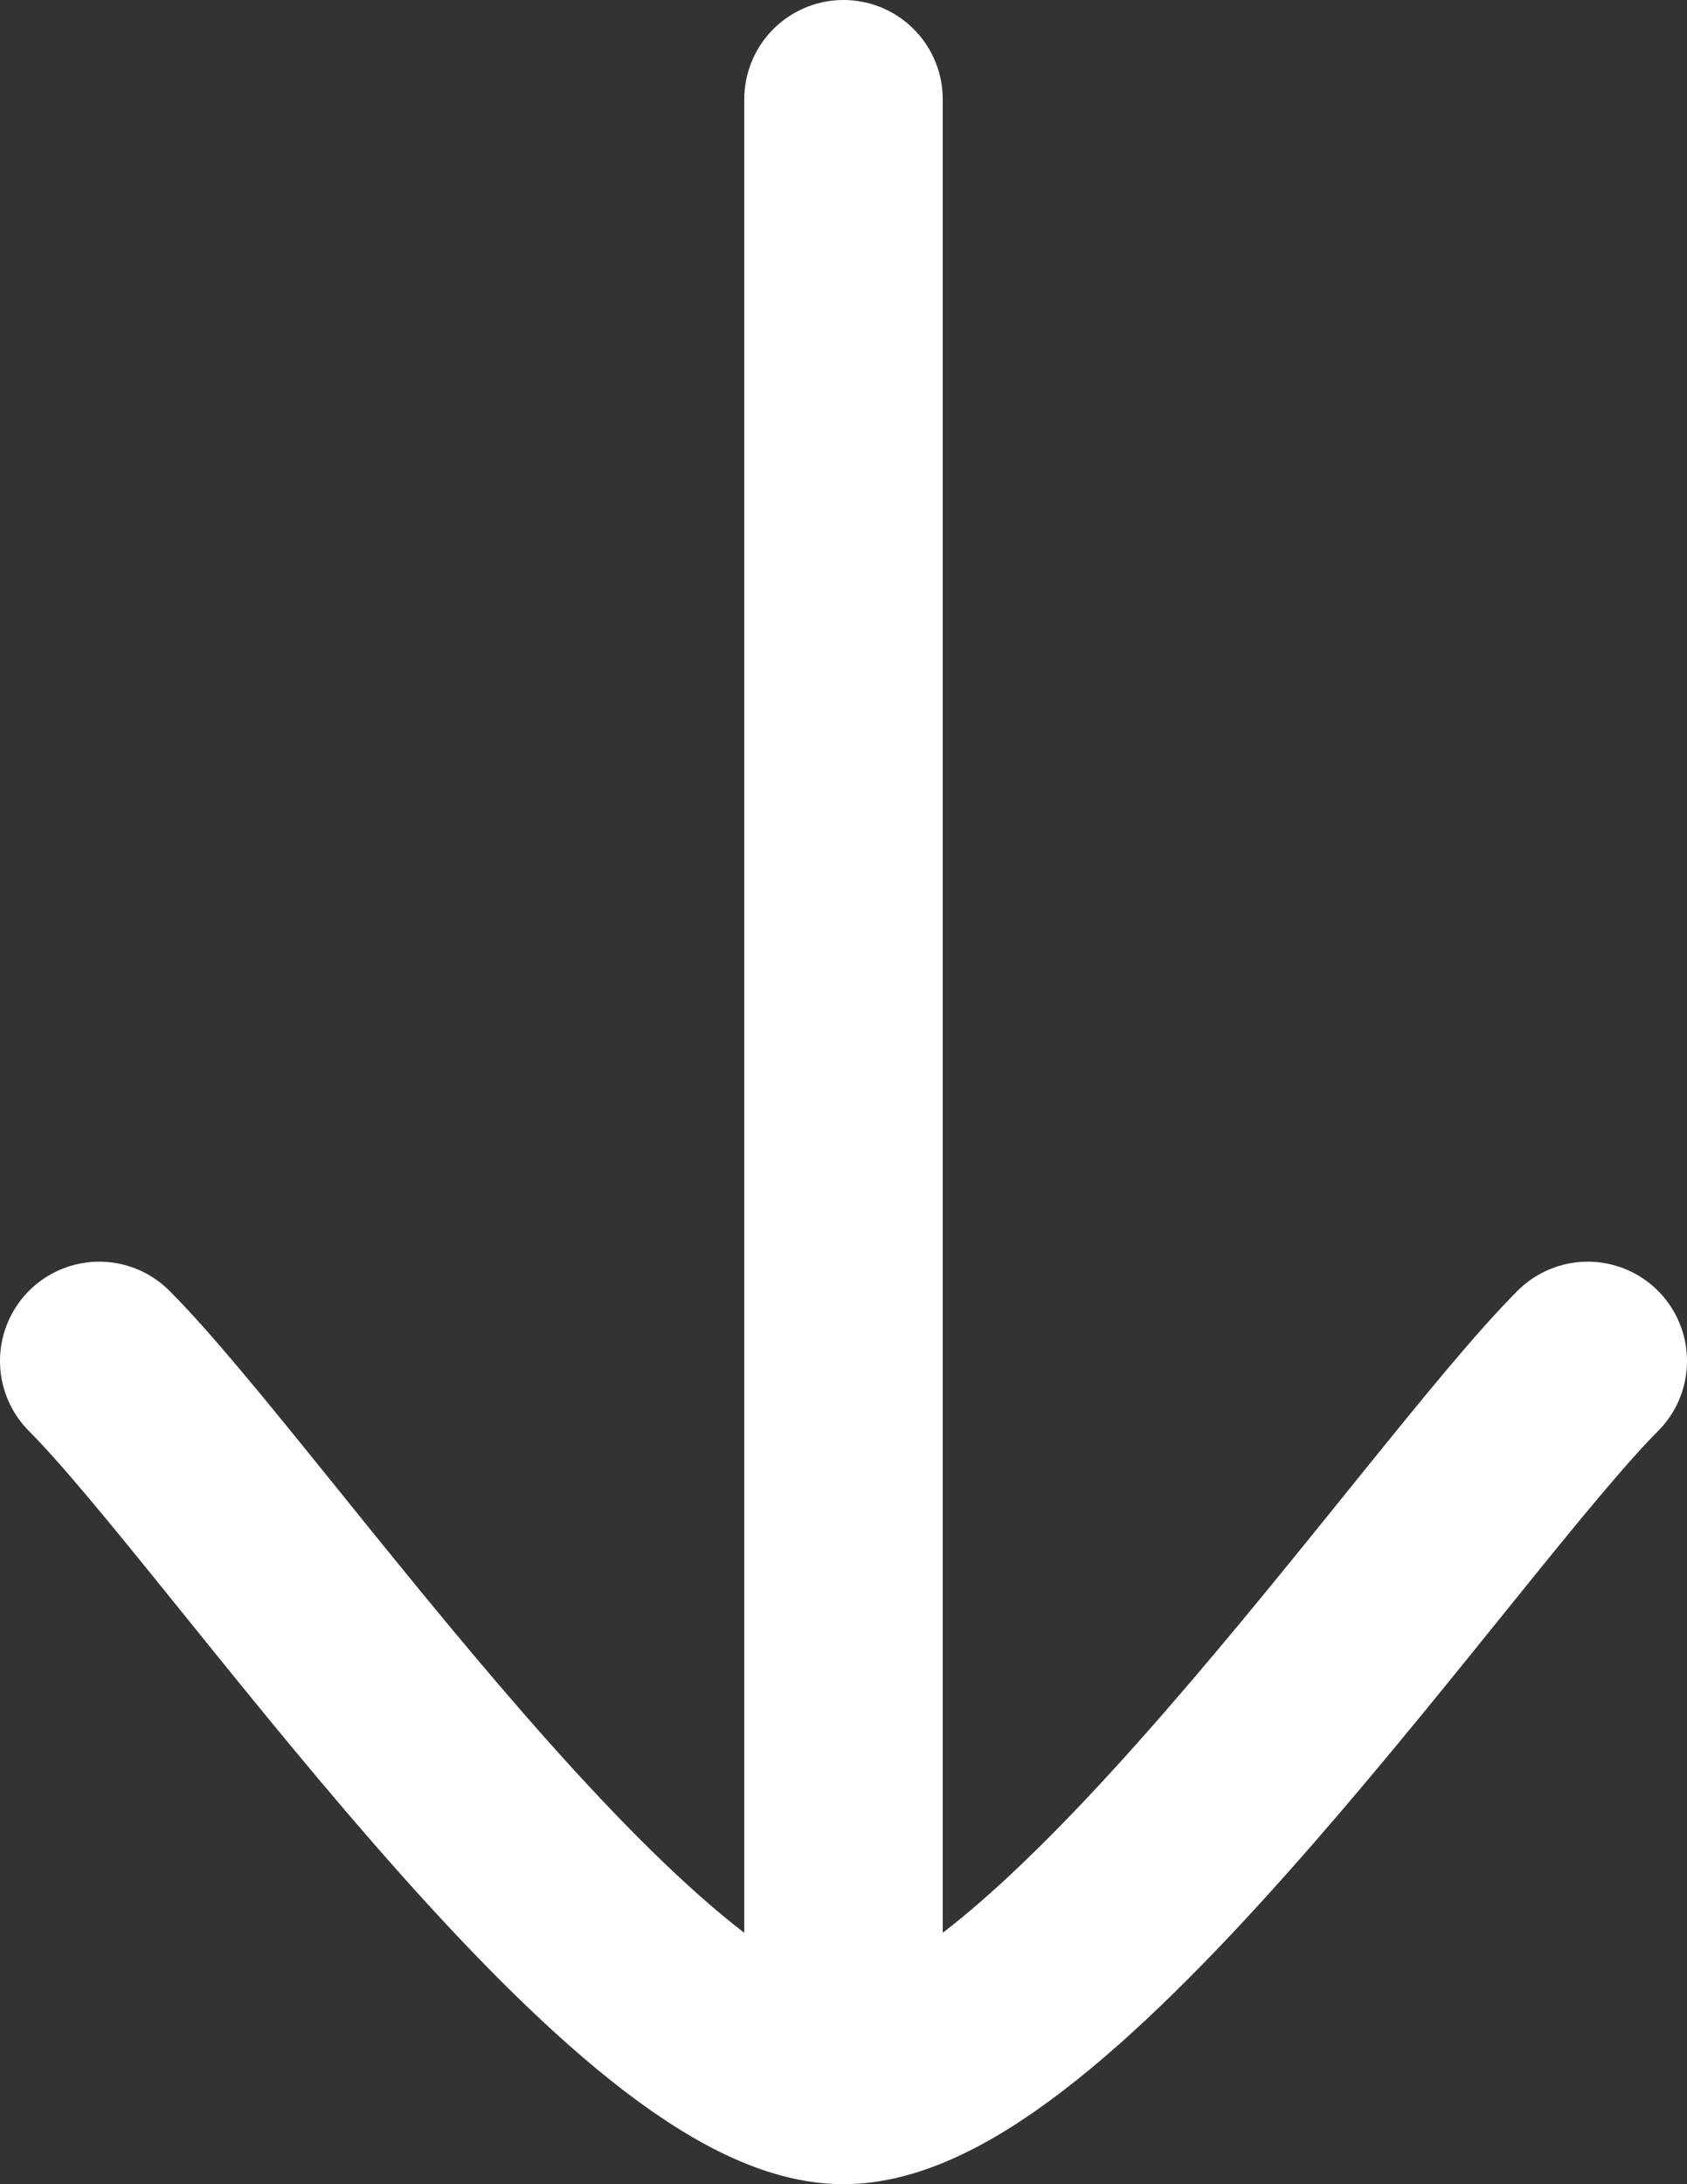
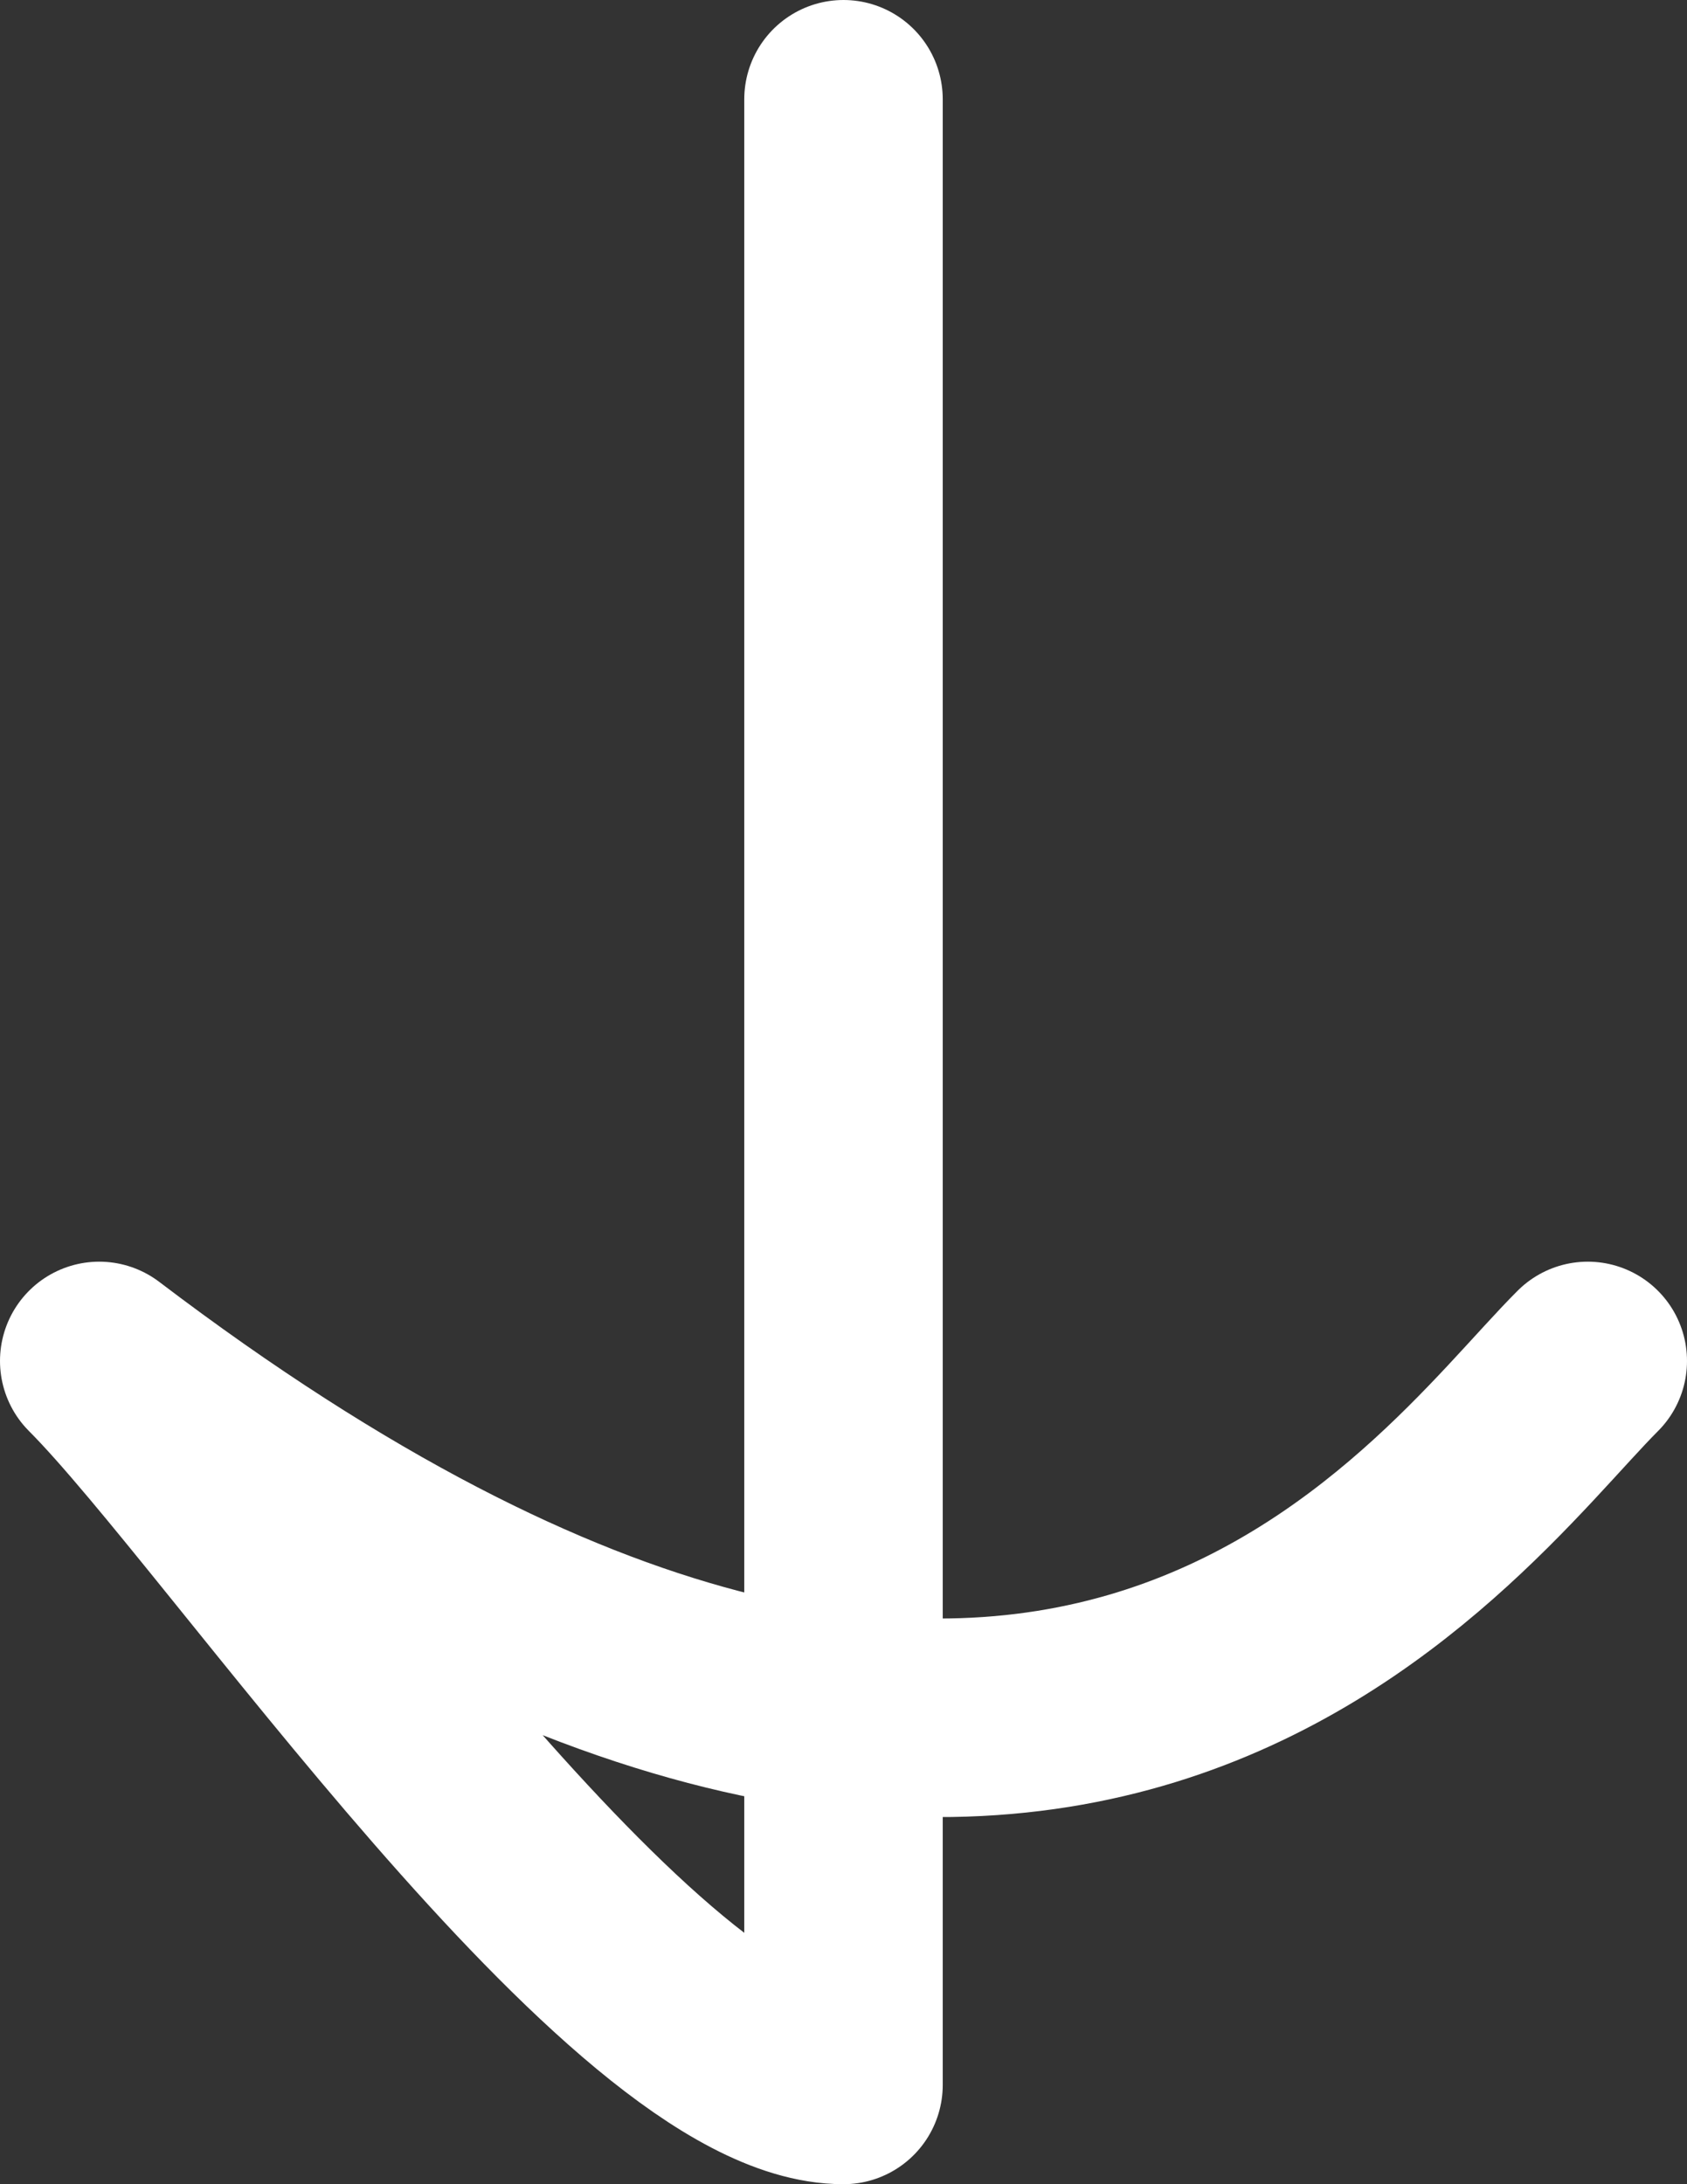
<svg xmlns="http://www.w3.org/2000/svg" width="17" height="22" viewBox="0 0 17 22" fill="none">
  <rect x="0" y="0" width="17" height="22" fill="#333333" stroke="none" />
-   <path d="M8.5 21V1M8.5 21C6.399 21 2.474 15.183 1 13.708M8.5 21C10.601 21 14.525 15.183 16 13.708" stroke="white" stroke-width="2" stroke-linecap="round" stroke-linejoin="round" />
+   <path d="M8.5 21V1M8.5 21C6.399 21 2.474 15.183 1 13.708C10.601 21 14.525 15.183 16 13.708" stroke="white" stroke-width="2" stroke-linecap="round" stroke-linejoin="round" />
</svg>